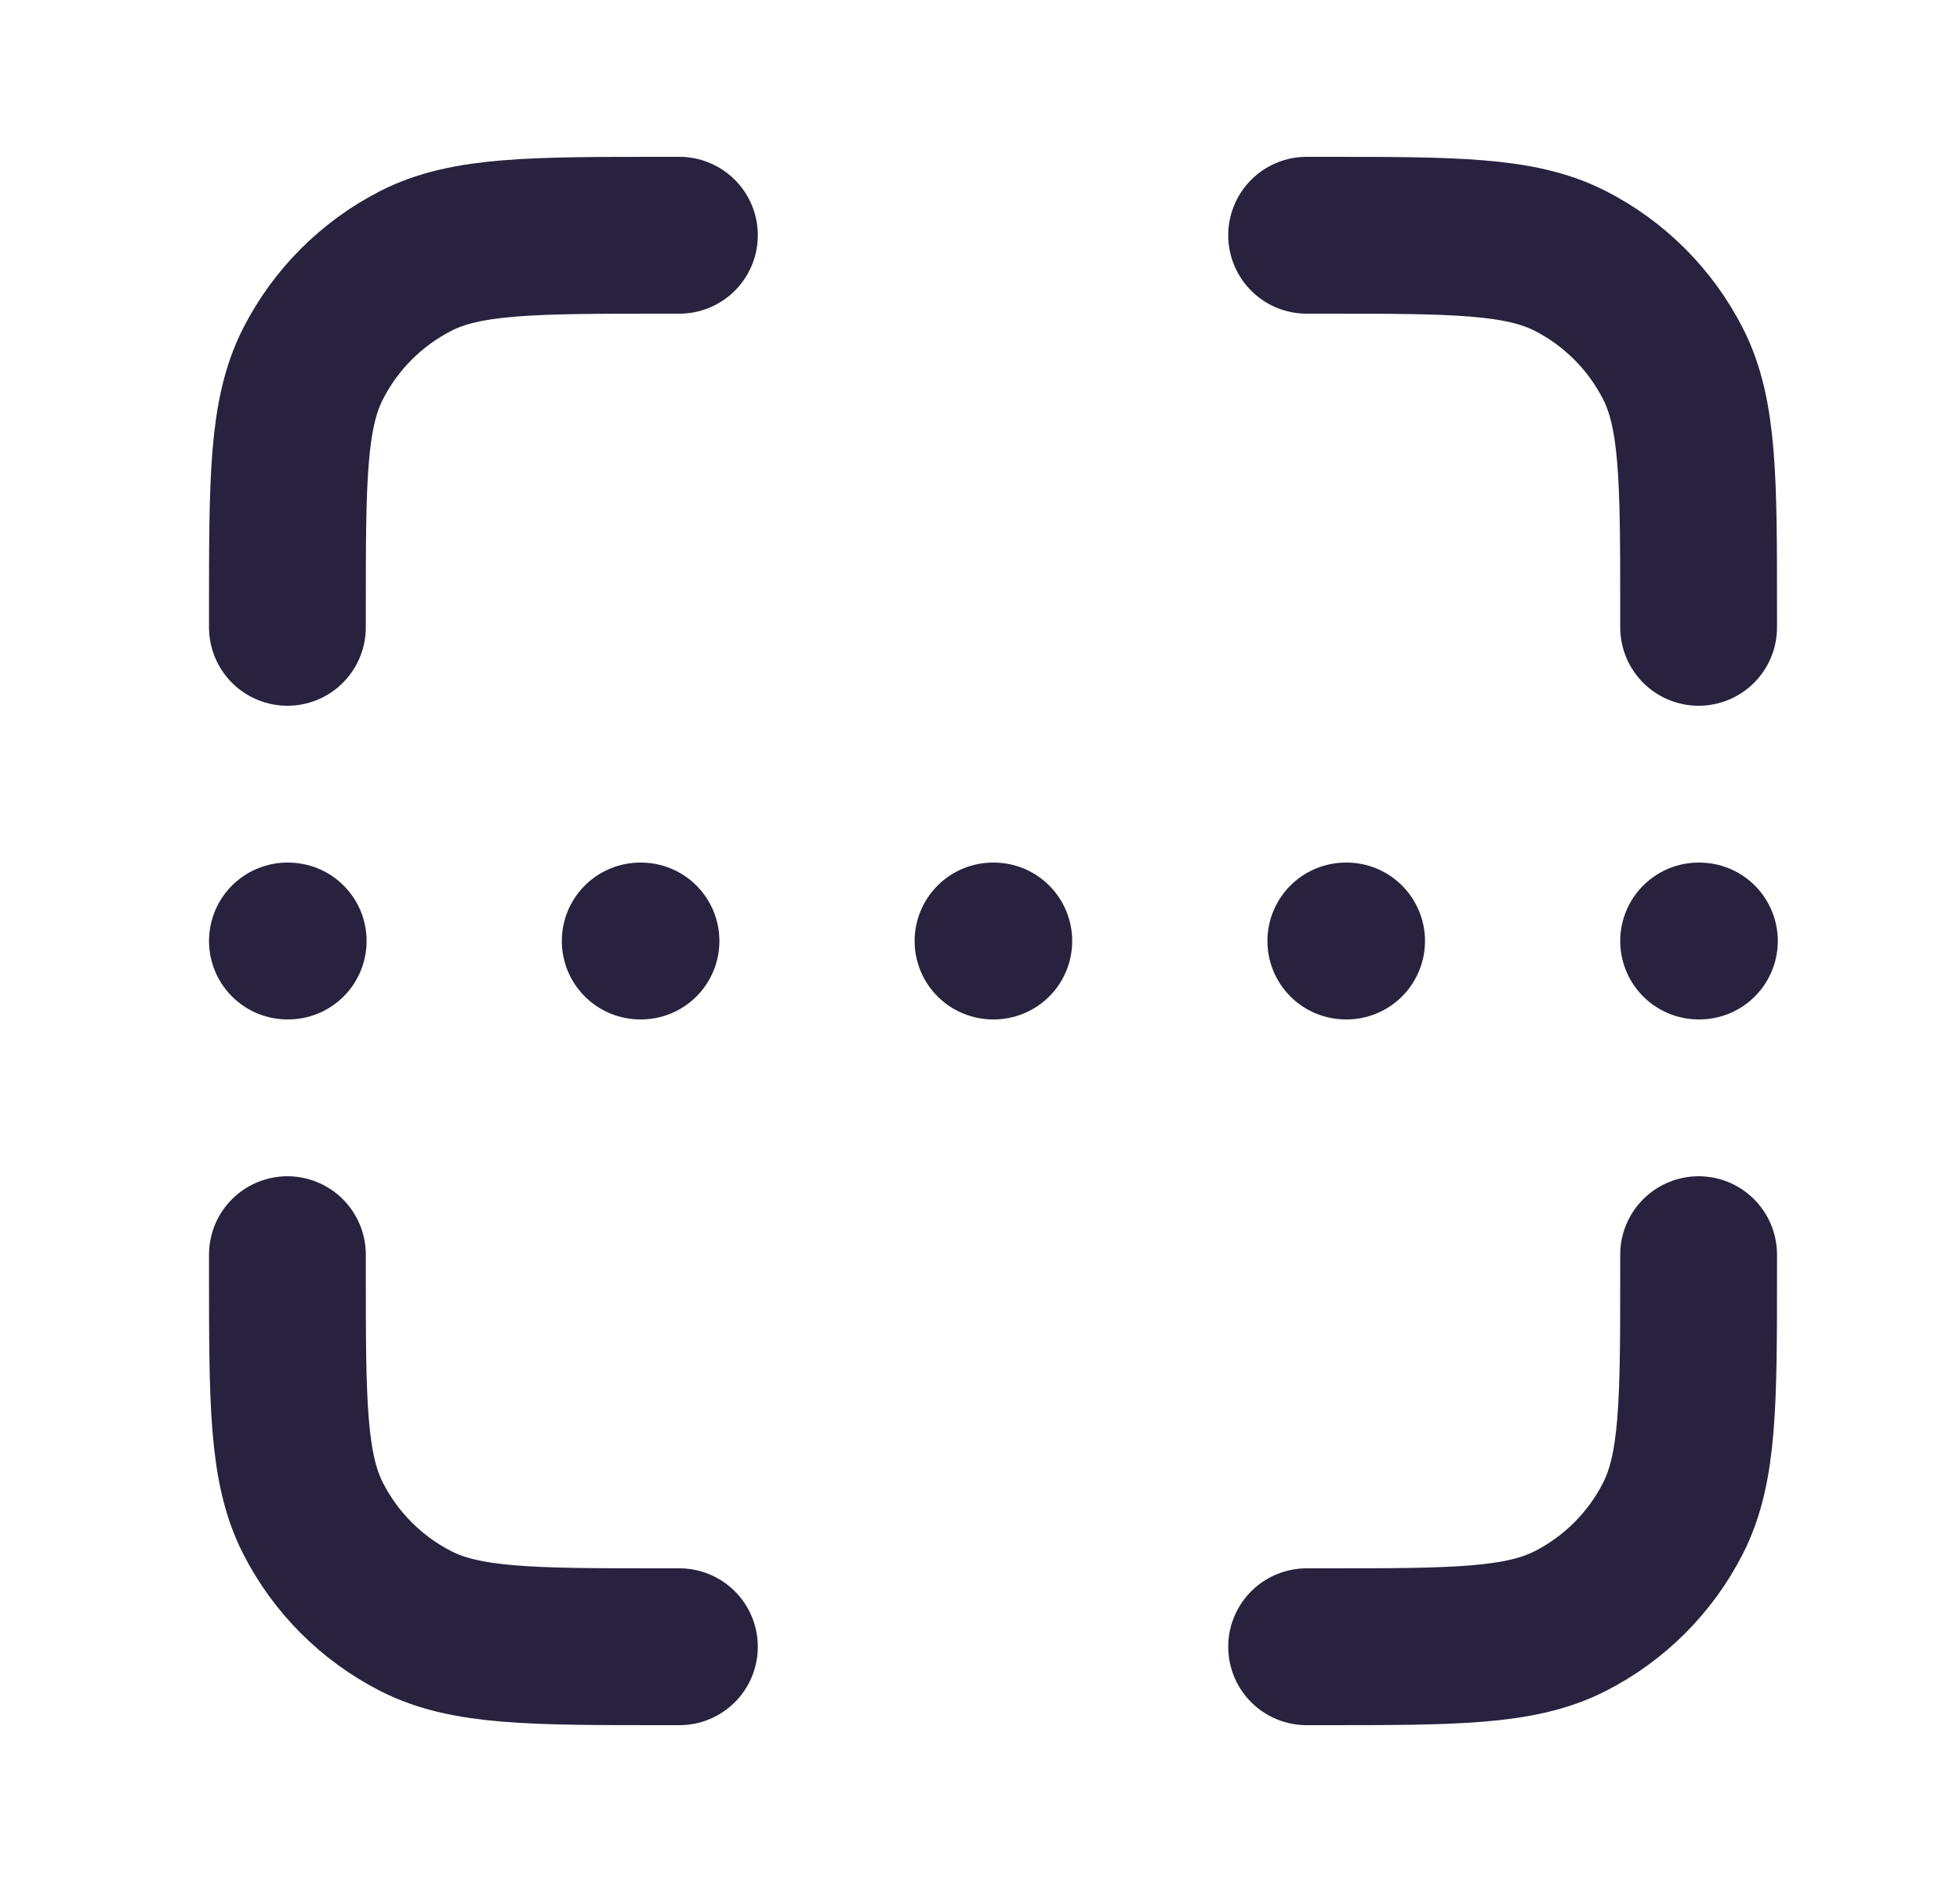
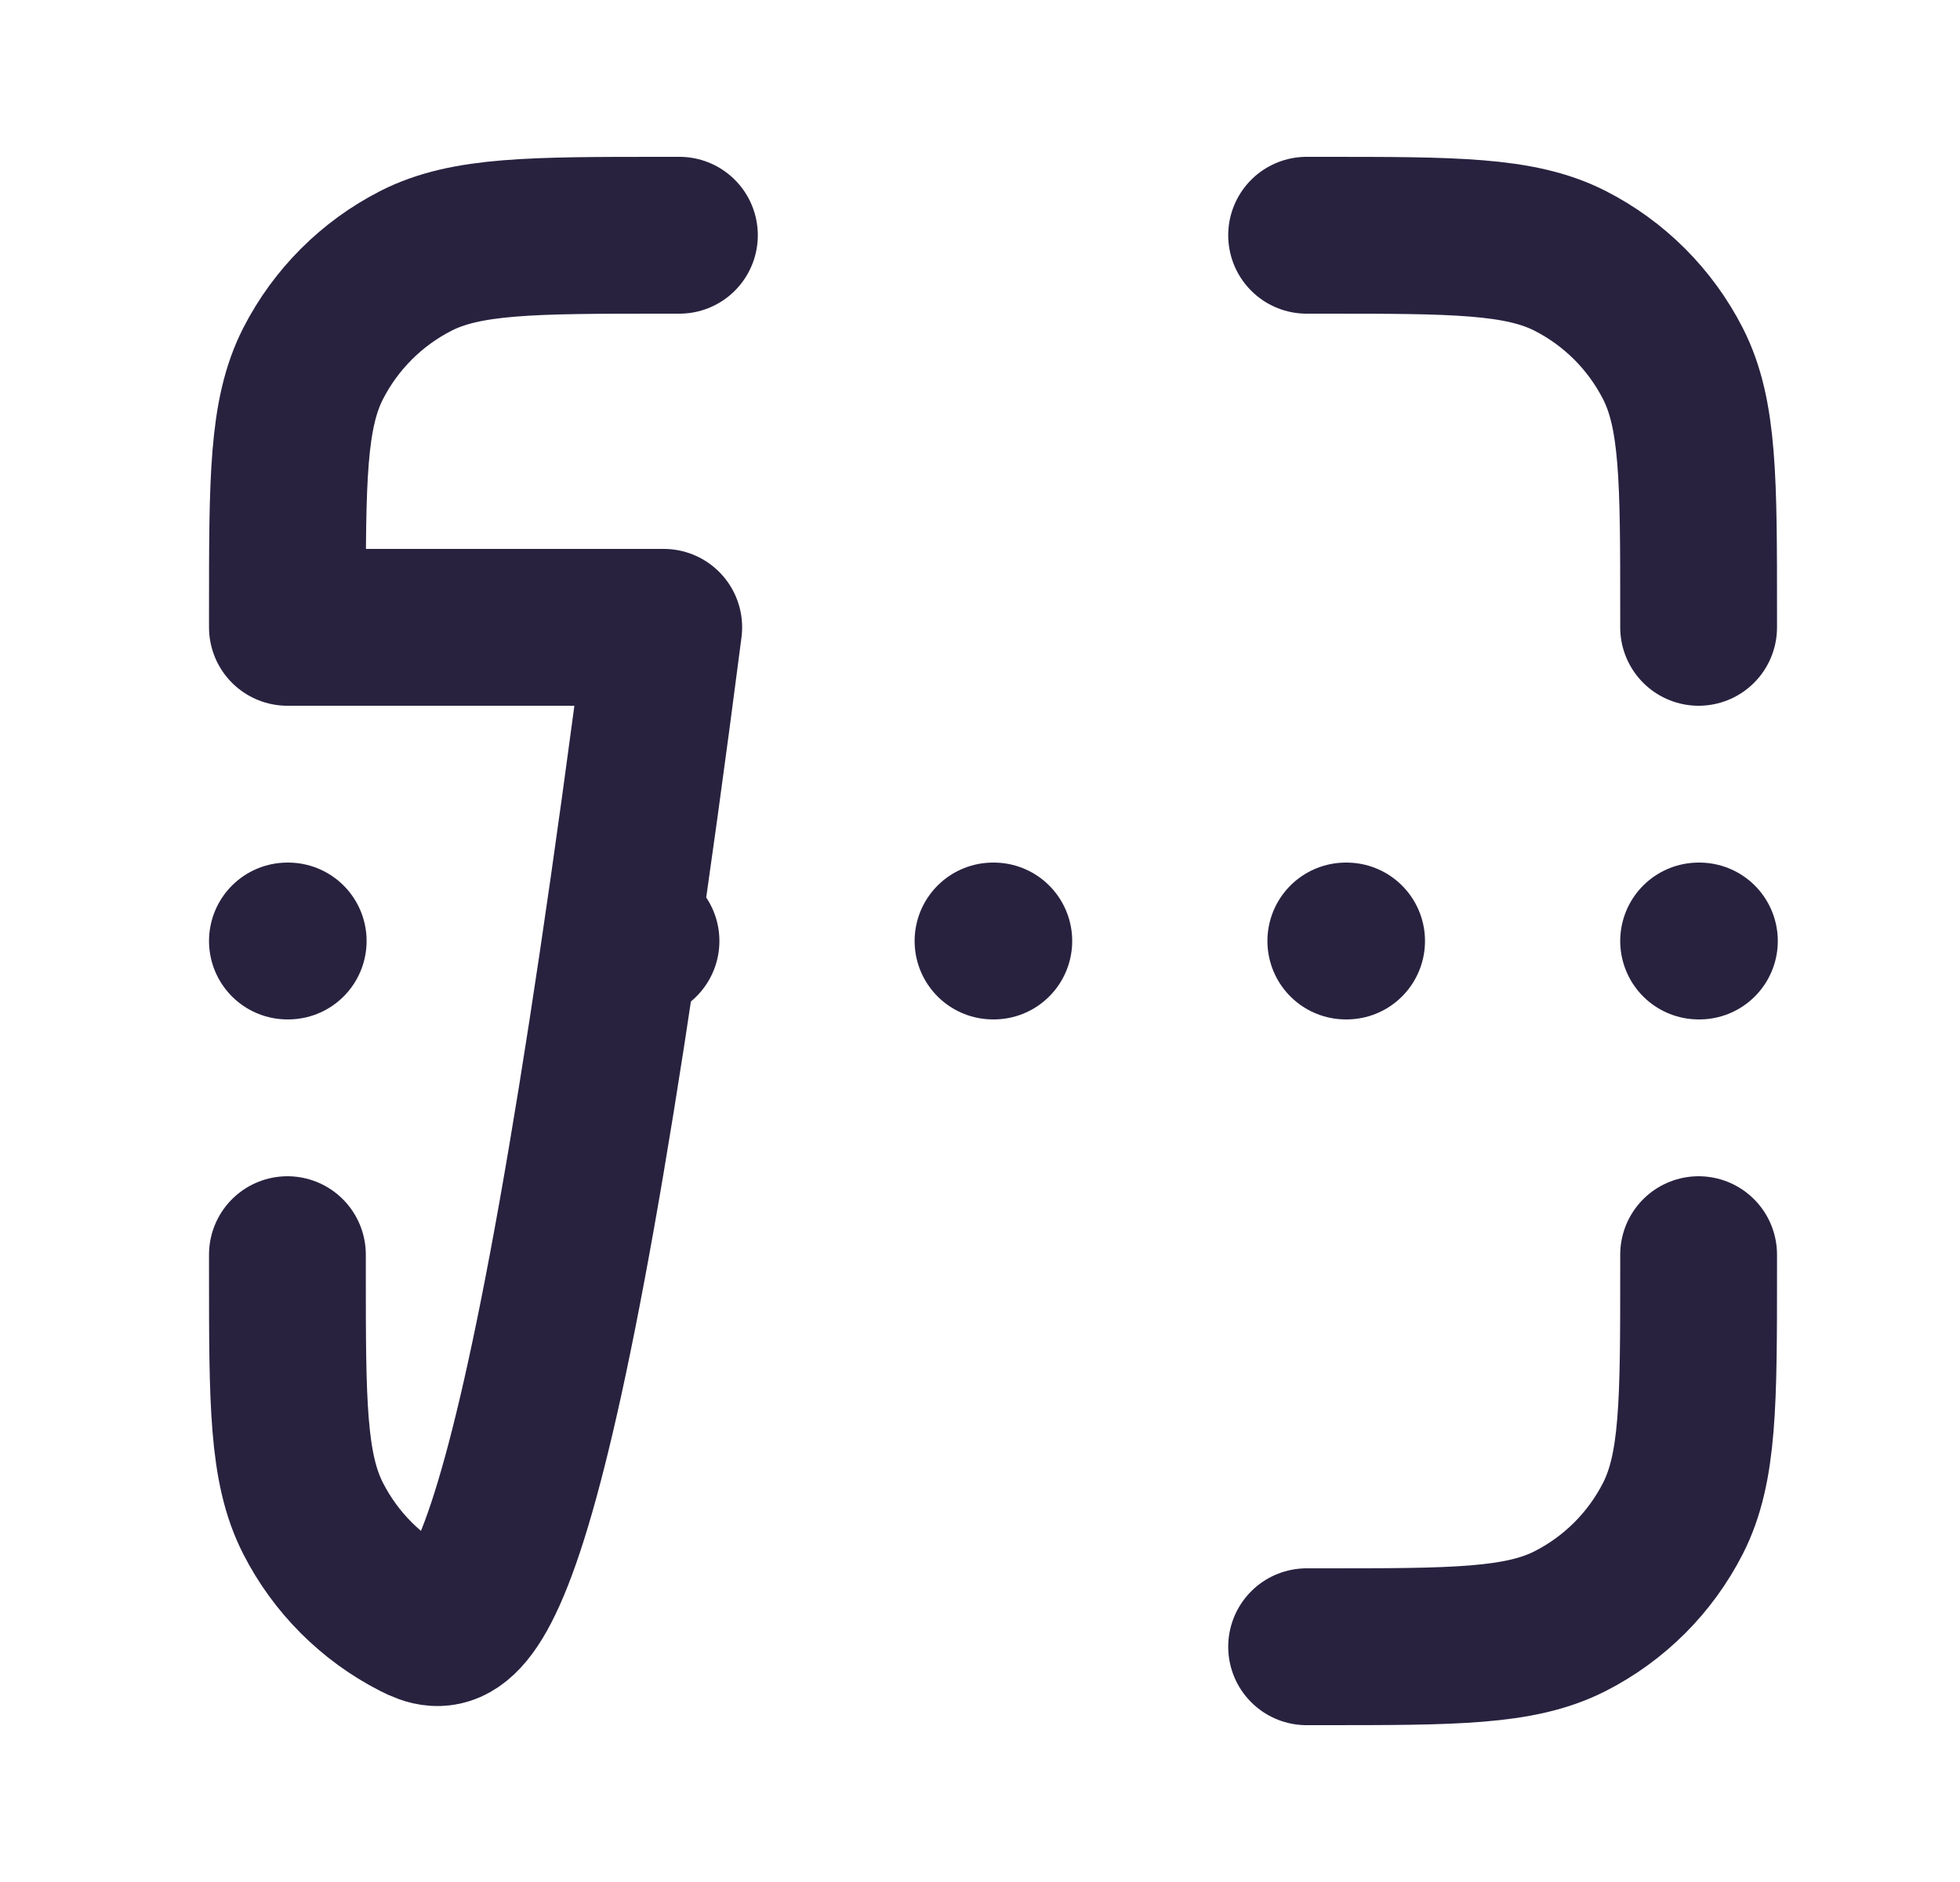
<svg xmlns="http://www.w3.org/2000/svg" width="25" height="24" viewBox="0 0 25 24" fill="none">
-   <path d="M8.666 3H8.466C6.786 3 5.946 3 5.304 3.327C4.74 3.615 4.281 4.074 3.993 4.638C3.666 5.28 3.666 6.12 3.666 7.8V8M8.666 21H8.466C6.786 21 5.946 21 5.304 20.673C4.74 20.385 4.281 19.927 3.993 19.362C3.666 18.72 3.666 17.88 3.666 16.2V16M21.666 8V7.8C21.666 6.12 21.666 5.28 21.339 4.638C21.051 4.074 20.593 3.615 20.028 3.327C19.386 3 18.546 3 16.866 3H16.666M21.666 16V16.2C21.666 17.88 21.666 18.72 21.339 19.362C21.051 19.927 20.593 20.385 20.028 20.673C19.386 21 18.546 21 16.866 21H16.666M3.666 12H3.676M8.166 12H8.176M17.166 12H17.176M12.666 12H12.676M21.666 12H21.676" stroke="#28223F" stroke-width="2" stroke-linecap="round" stroke-linejoin="round" />
+   <path d="M8.666 3H8.466C6.786 3 5.946 3 5.304 3.327C4.74 3.615 4.281 4.074 3.993 4.638C3.666 5.28 3.666 6.12 3.666 7.8V8H8.466C6.786 21 5.946 21 5.304 20.673C4.74 20.385 4.281 19.927 3.993 19.362C3.666 18.72 3.666 17.88 3.666 16.2V16M21.666 8V7.8C21.666 6.12 21.666 5.28 21.339 4.638C21.051 4.074 20.593 3.615 20.028 3.327C19.386 3 18.546 3 16.866 3H16.666M21.666 16V16.2C21.666 17.88 21.666 18.72 21.339 19.362C21.051 19.927 20.593 20.385 20.028 20.673C19.386 21 18.546 21 16.866 21H16.666M3.666 12H3.676M8.166 12H8.176M17.166 12H17.176M12.666 12H12.676M21.666 12H21.676" stroke="#28223F" stroke-width="2" stroke-linecap="round" stroke-linejoin="round" />
</svg>